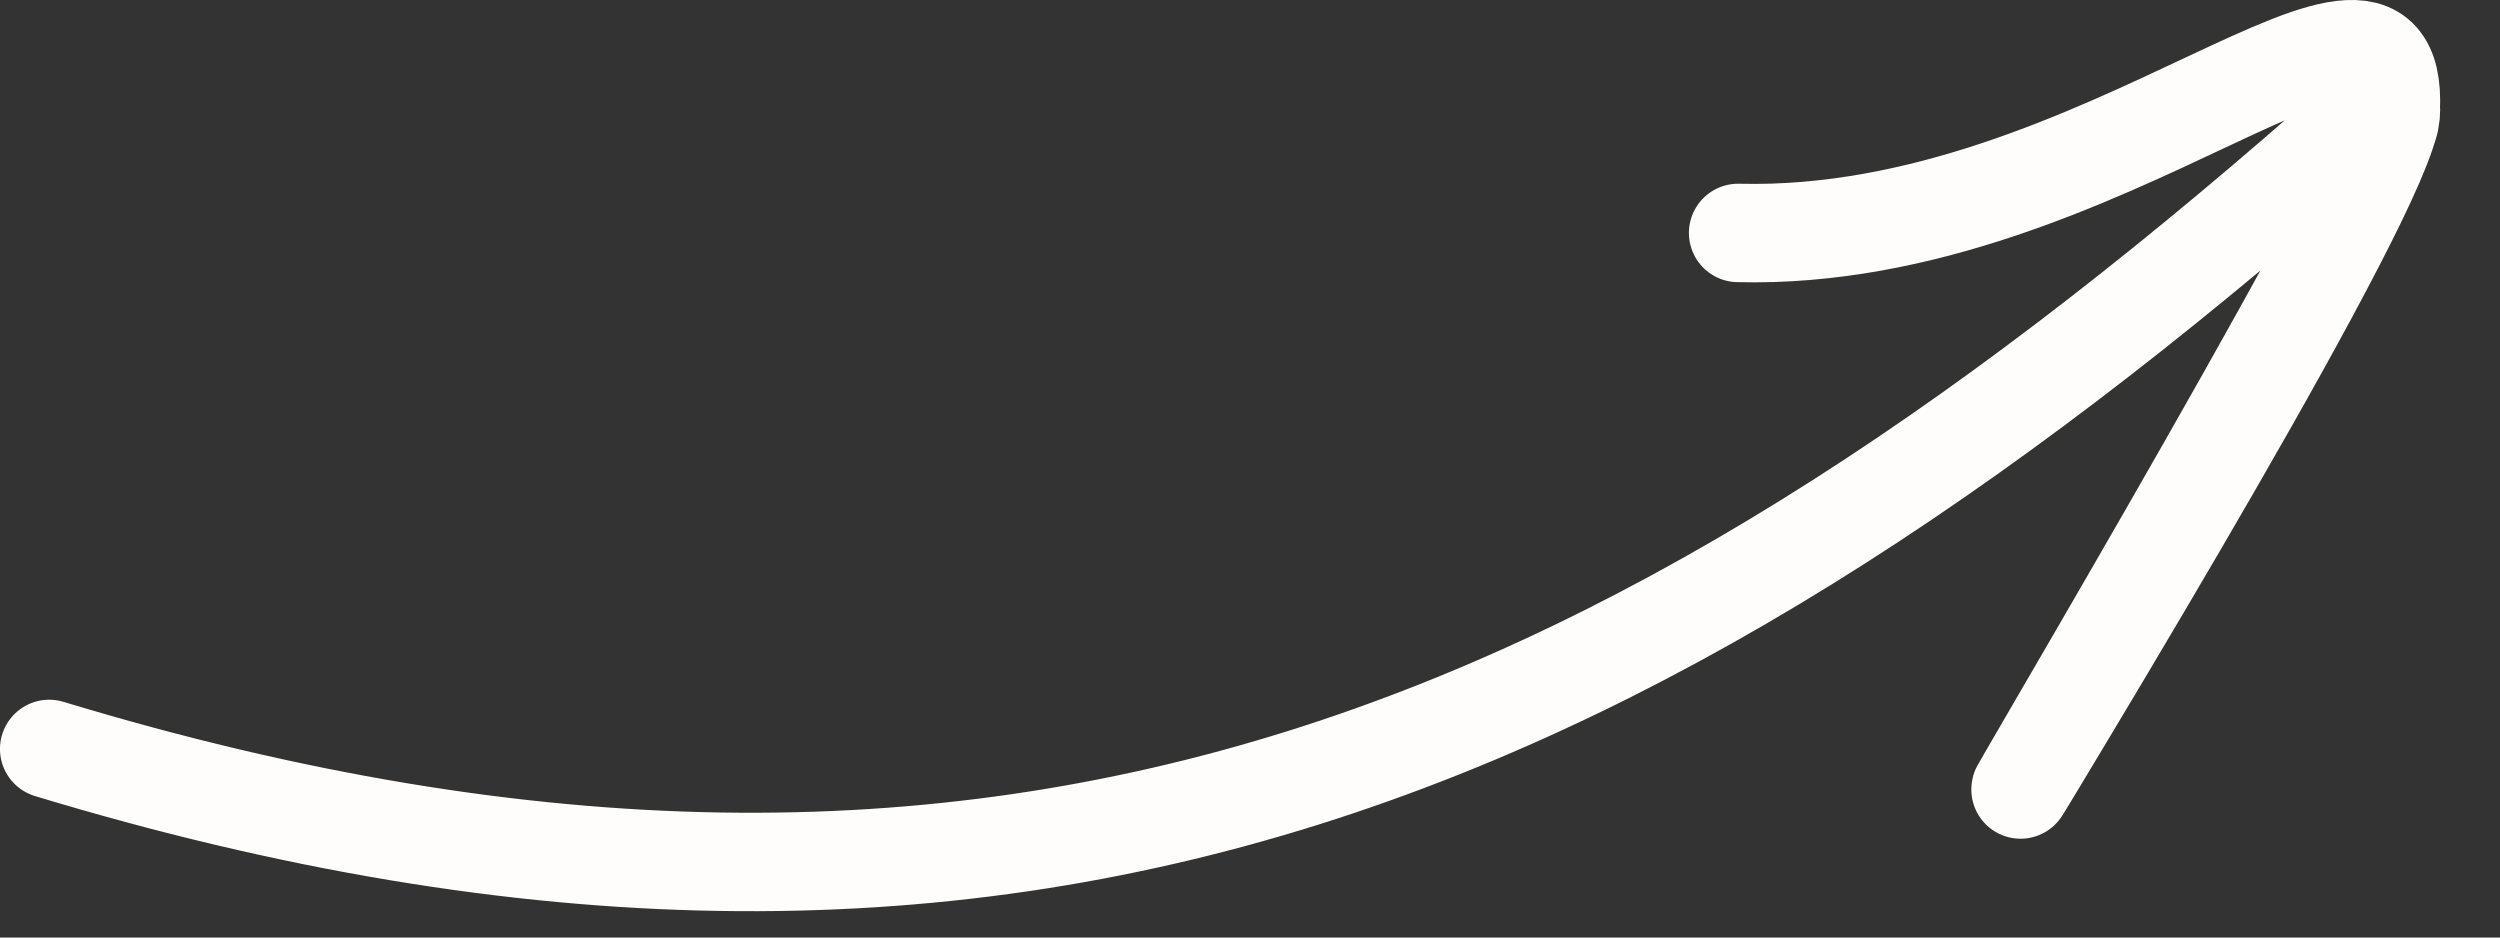
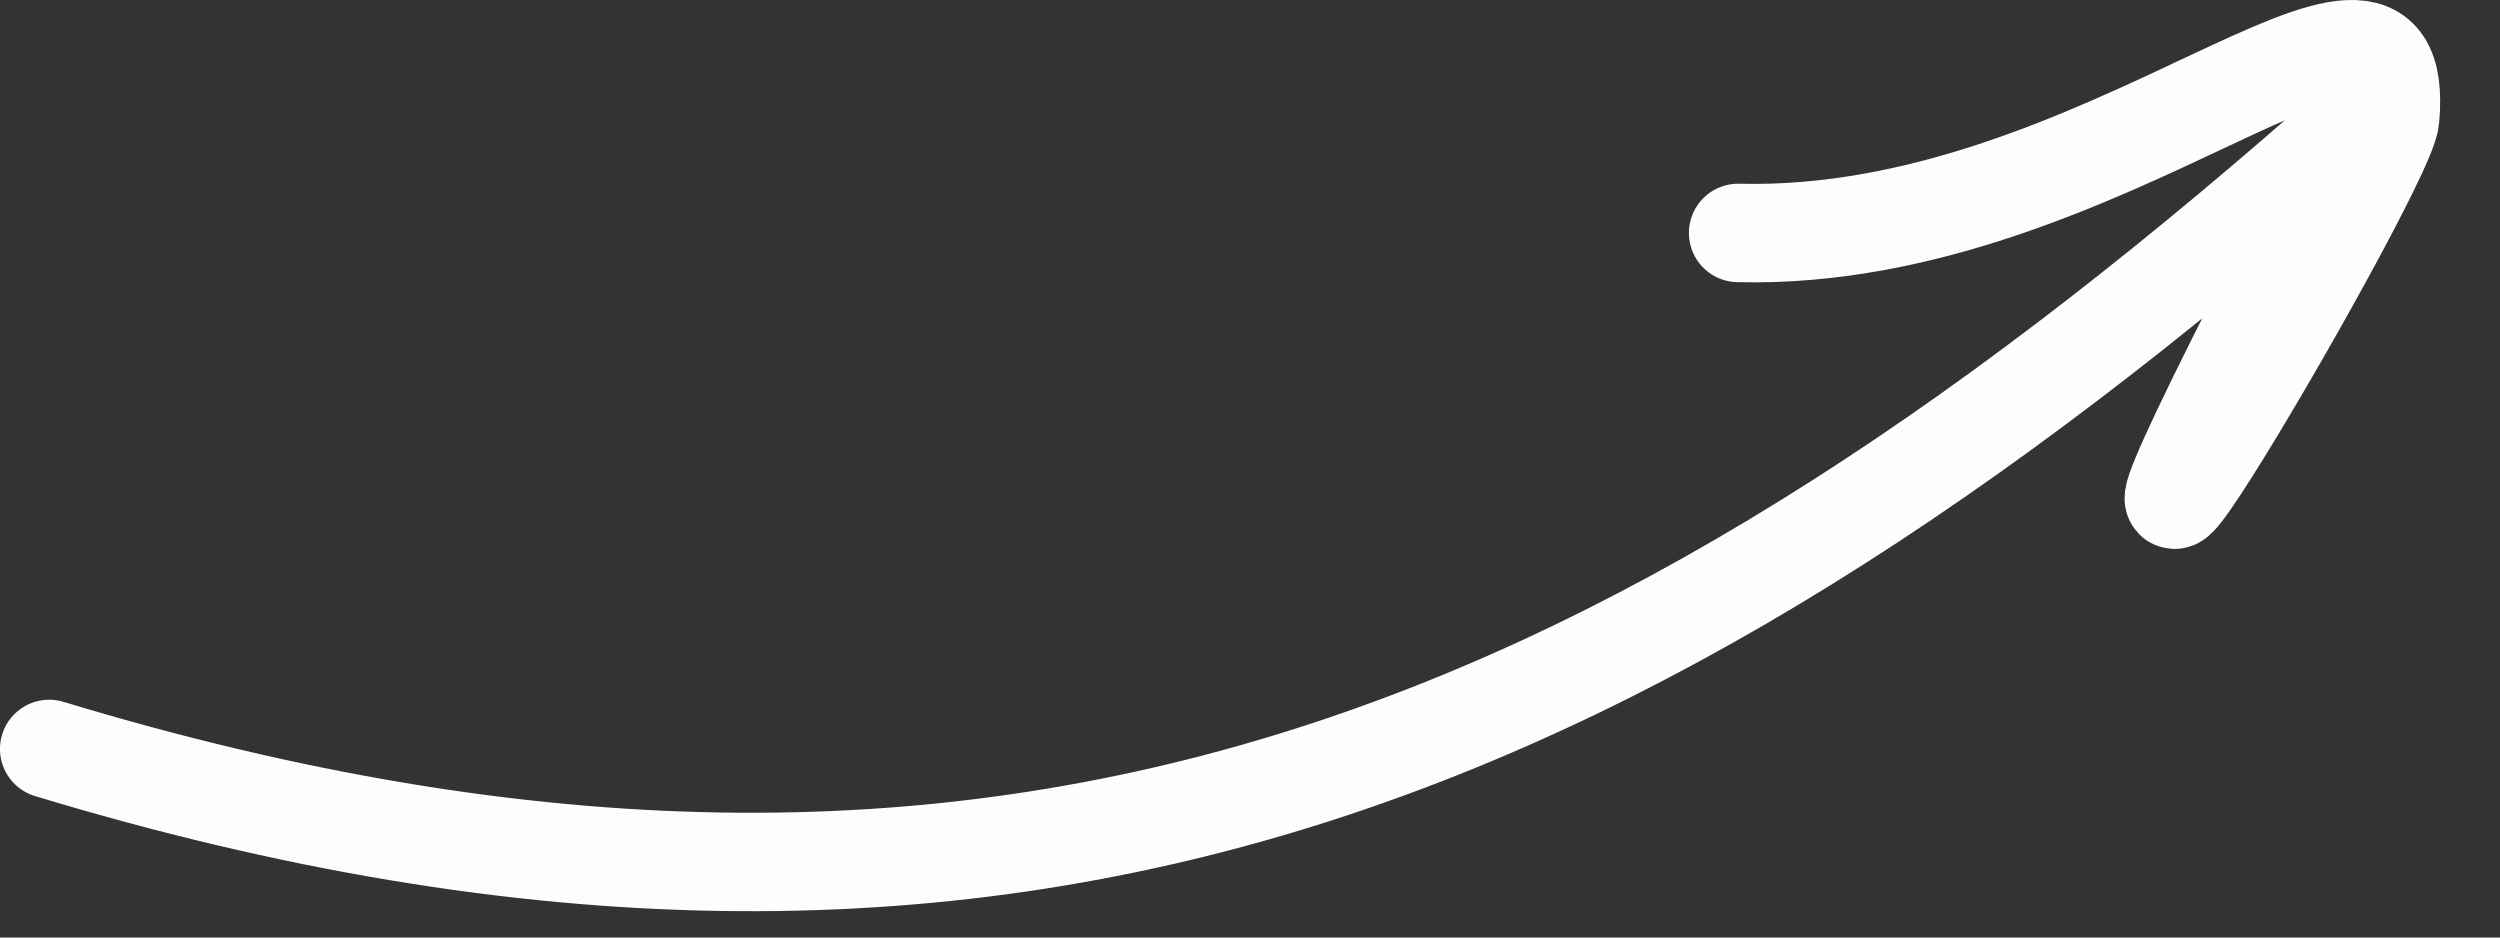
<svg xmlns="http://www.w3.org/2000/svg" width="40" height="15" viewBox="0 0 40 15" fill="none">
  <rect x="0" y="0" width="40" height="15" fill="#333333" stroke="none" />
-   <path d="M0.787 11.983C16.264 16.672 26.538 11.867 37.764 1.913C39.73 0.17 35.343 7.632 32.603 12.181C30.821 15.14 38.161 2.809 38.242 1.898C38.543 -1.459 33.718 3.876 27.81 3.727" stroke="#FFFDFB" stroke-width="1.575" stroke-linecap="round" />
+   <path d="M0.787 11.983C16.264 16.672 26.538 11.867 37.764 1.913C30.821 15.14 38.161 2.809 38.242 1.898C38.543 -1.459 33.718 3.876 27.81 3.727" stroke="#FFFDFB" stroke-width="1.575" stroke-linecap="round" />
</svg>